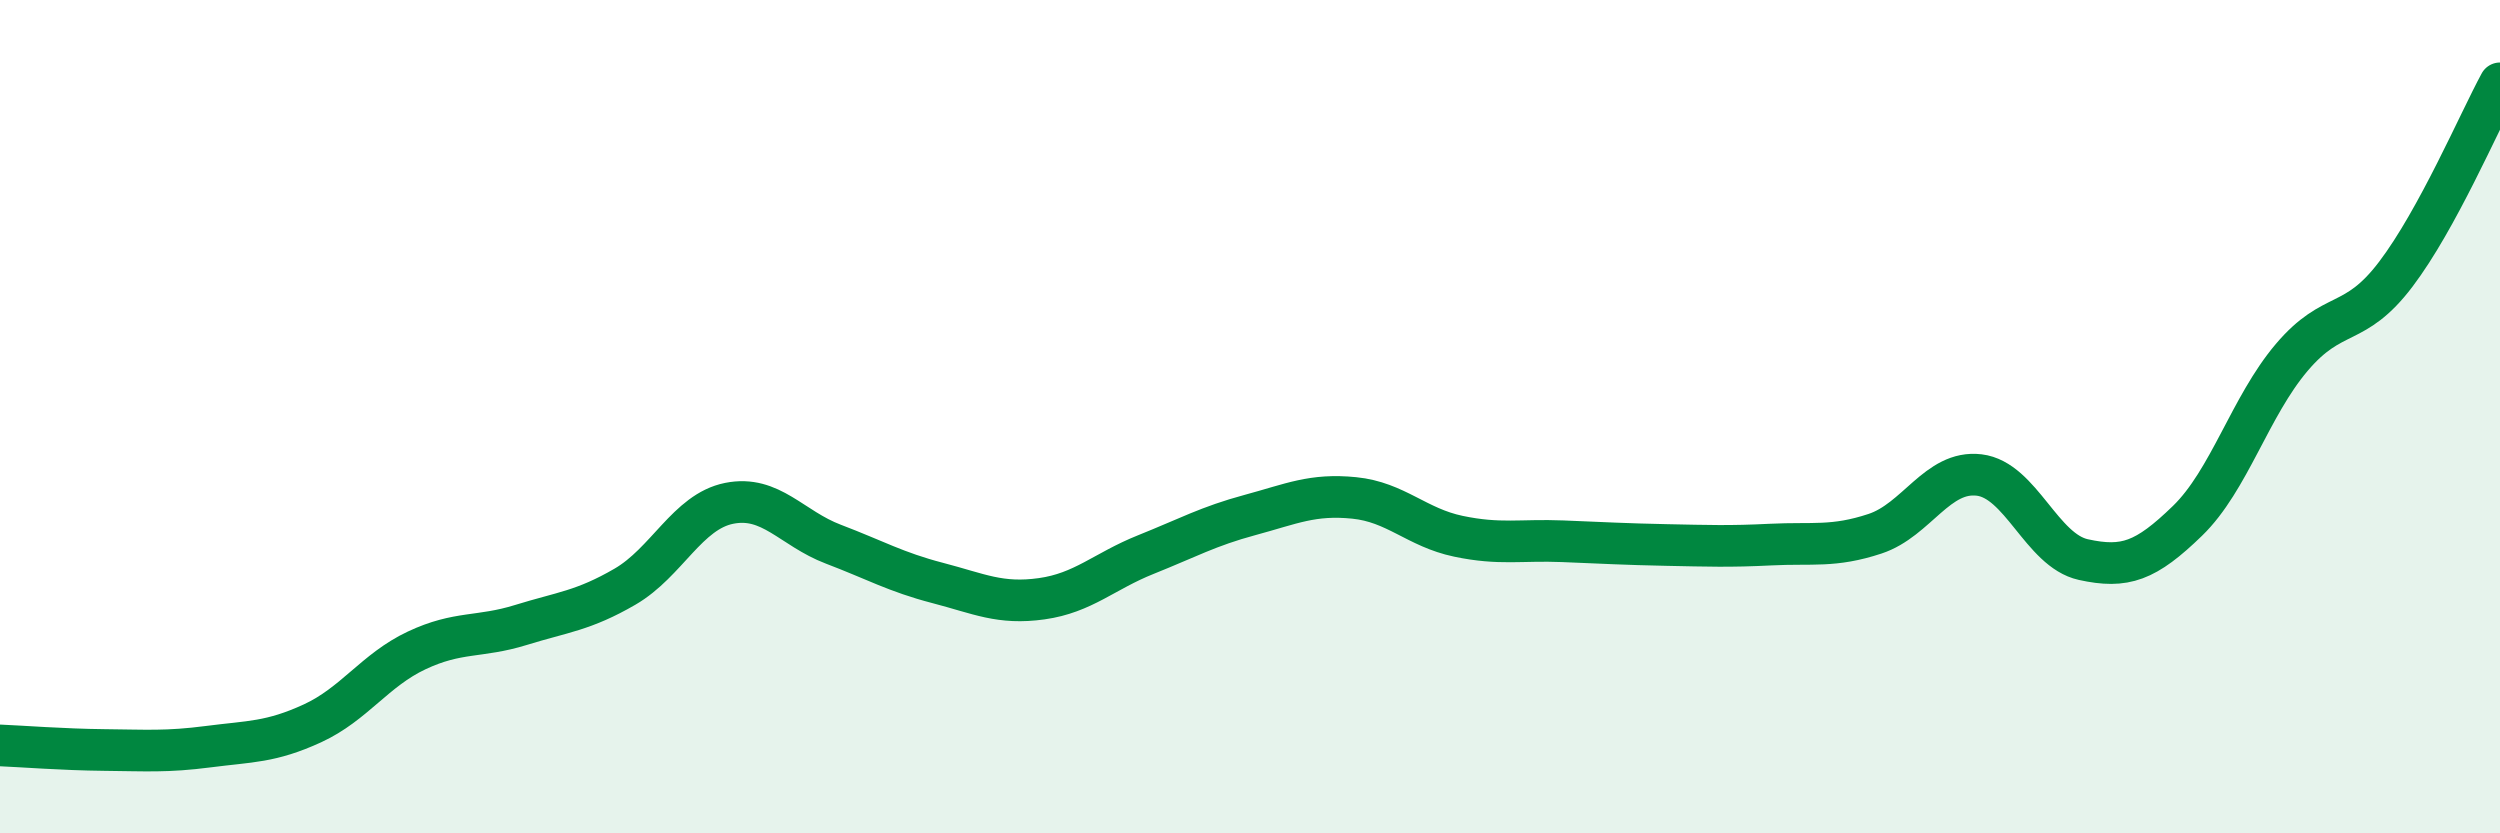
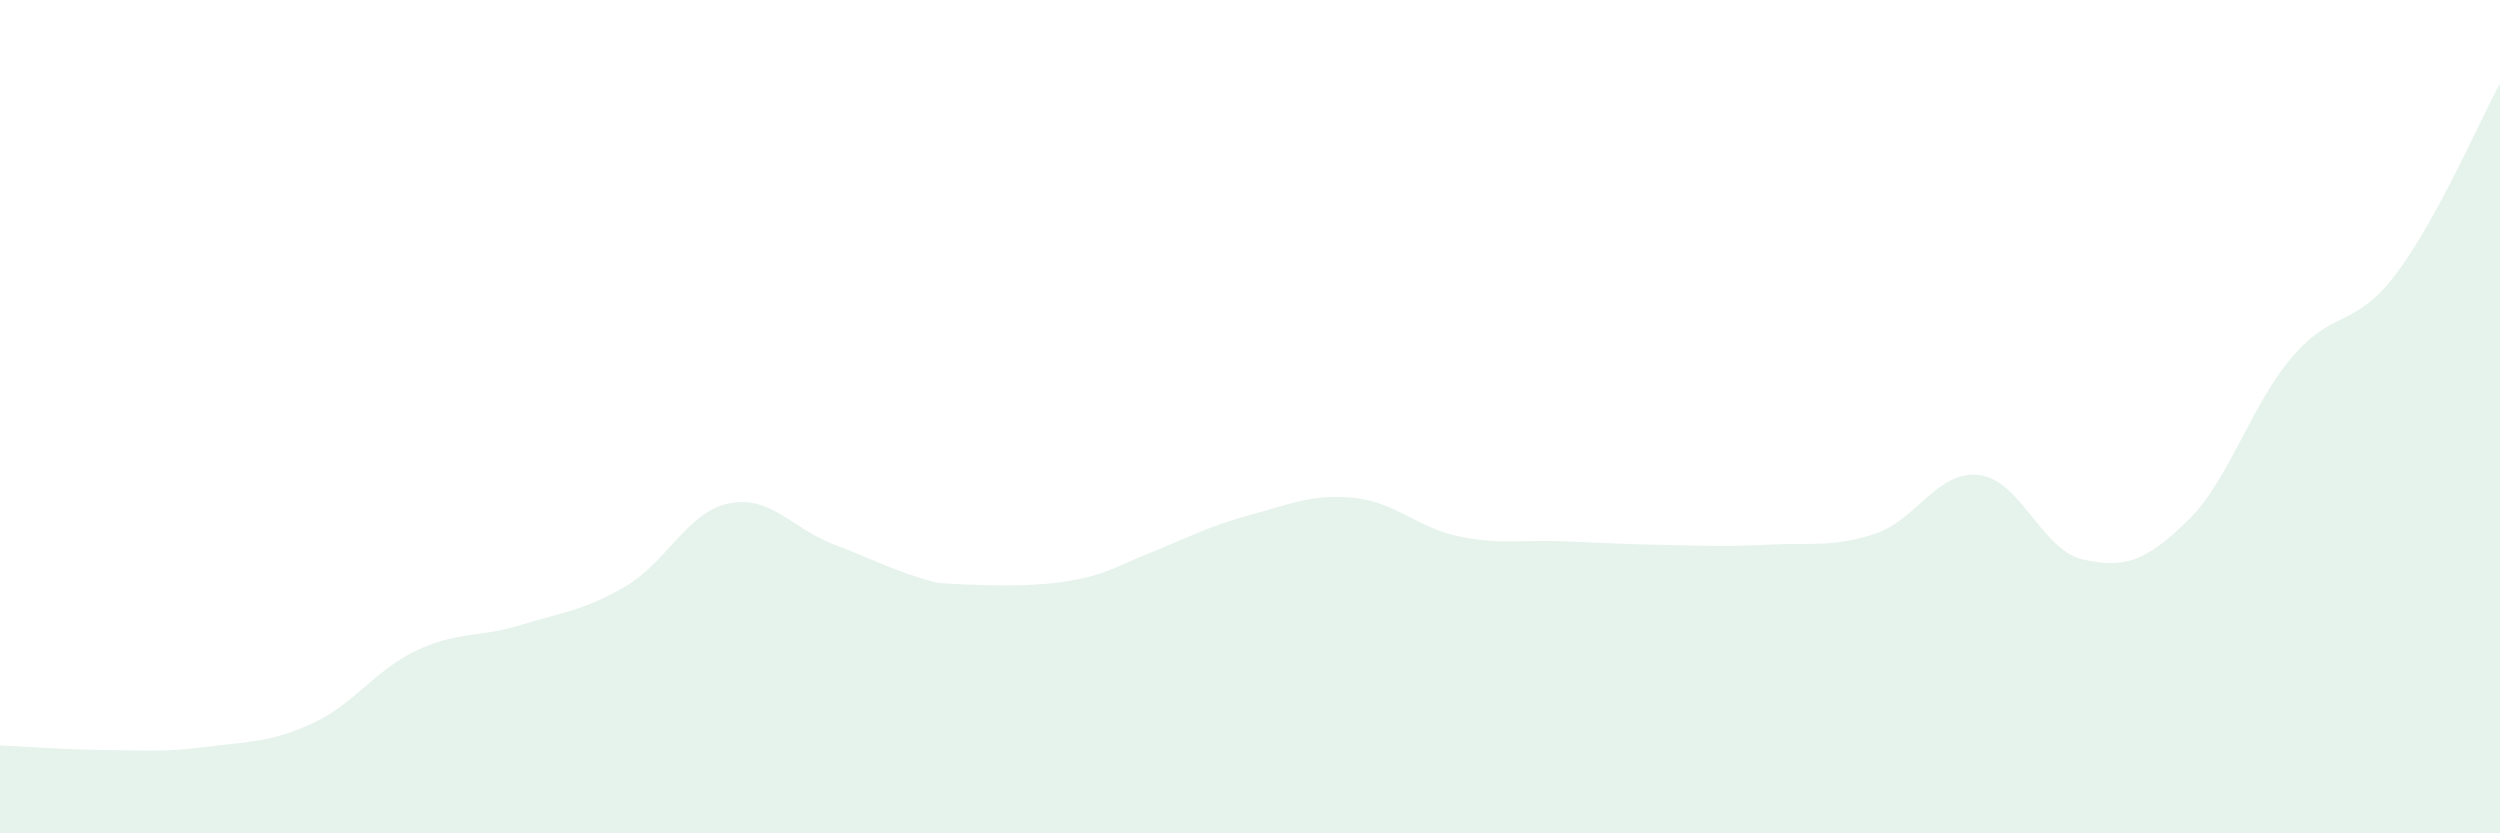
<svg xmlns="http://www.w3.org/2000/svg" width="60" height="20" viewBox="0 0 60 20">
-   <path d="M 0,17.89 C 0.5,17.91 1.5,17.99 2.5,18 C 3.5,18.01 4,18.05 5,17.92 C 6,17.79 6.5,17.82 7.5,17.36 C 8.5,16.9 9,16.08 10,15.61 C 11,15.14 11.5,15.31 12.5,15 C 13.5,14.69 14,14.66 15,14.08 C 16,13.5 16.5,12.28 17.5,12.08 C 18.5,11.88 19,12.68 20,13.06 C 21,13.44 21.5,13.73 22.5,13.99 C 23.5,14.25 24,14.51 25,14.37 C 26,14.23 26.5,13.71 27.5,13.31 C 28.5,12.91 29,12.63 30,12.36 C 31,12.09 31.5,11.85 32.5,11.95 C 33.5,12.05 34,12.66 35,12.87 C 36,13.08 36.5,12.95 37.5,12.99 C 38.5,13.03 39,13.06 40,13.08 C 41,13.1 41.5,13.12 42.5,13.07 C 43.5,13.02 44,13.14 45,12.81 C 46,12.48 46.5,11.28 47.5,11.4 C 48.5,11.52 49,13.21 50,13.43 C 51,13.65 51.5,13.47 52.5,12.5 C 53.5,11.53 54,9.76 55,8.58 C 56,7.4 56.5,7.9 57.5,6.58 C 58.5,5.26 59.5,2.92 60,2L60 20L0 20Z" fill="#008740" opacity="0.1" stroke-linecap="round" stroke-linejoin="round" />
-   <path d="M 0,17.89 C 0.5,17.91 1.5,17.99 2.5,18 C 3.5,18.01 4,18.05 5,17.92 C 6,17.79 6.5,17.82 7.5,17.36 C 8.5,16.9 9,16.08 10,15.61 C 11,15.14 11.5,15.31 12.5,15 C 13.5,14.69 14,14.66 15,14.08 C 16,13.5 16.5,12.28 17.5,12.08 C 18.5,11.88 19,12.68 20,13.06 C 21,13.44 21.5,13.73 22.5,13.99 C 23.5,14.25 24,14.51 25,14.37 C 26,14.23 26.5,13.71 27.5,13.31 C 28.5,12.91 29,12.63 30,12.36 C 31,12.09 31.5,11.85 32.5,11.95 C 33.5,12.05 34,12.66 35,12.87 C 36,13.08 36.5,12.95 37.5,12.99 C 38.5,13.03 39,13.06 40,13.08 C 41,13.1 41.5,13.12 42.5,13.07 C 43.5,13.02 44,13.14 45,12.81 C 46,12.48 46.5,11.28 47.5,11.4 C 48.5,11.52 49,13.21 50,13.43 C 51,13.65 51.5,13.47 52.5,12.5 C 53.5,11.53 54,9.76 55,8.58 C 56,7.4 56.5,7.9 57.5,6.58 C 58.5,5.26 59.5,2.92 60,2" stroke="#008740" stroke-width="1" fill="none" stroke-linecap="round" stroke-linejoin="round" />
+   <path d="M 0,17.89 C 0.5,17.91 1.5,17.99 2.5,18 C 3.5,18.01 4,18.05 5,17.92 C 6,17.79 6.5,17.82 7.5,17.36 C 8.5,16.9 9,16.08 10,15.61 C 11,15.14 11.5,15.31 12.5,15 C 13.5,14.69 14,14.66 15,14.08 C 16,13.5 16.5,12.28 17.5,12.08 C 18.5,11.88 19,12.68 20,13.06 C 21,13.44 21.5,13.73 22.5,13.99 C 26,14.23 26.5,13.71 27.5,13.31 C 28.5,12.91 29,12.63 30,12.36 C 31,12.09 31.5,11.85 32.5,11.95 C 33.5,12.05 34,12.66 35,12.87 C 36,13.08 36.5,12.95 37.5,12.99 C 38.5,13.03 39,13.06 40,13.08 C 41,13.1 41.5,13.12 42.5,13.07 C 43.5,13.02 44,13.14 45,12.81 C 46,12.48 46.5,11.28 47.5,11.4 C 48.5,11.52 49,13.21 50,13.43 C 51,13.65 51.5,13.47 52.5,12.5 C 53.5,11.53 54,9.76 55,8.58 C 56,7.4 56.5,7.9 57.5,6.58 C 58.5,5.26 59.5,2.92 60,2L60 20L0 20Z" fill="#008740" opacity="0.1" stroke-linecap="round" stroke-linejoin="round" />
</svg>